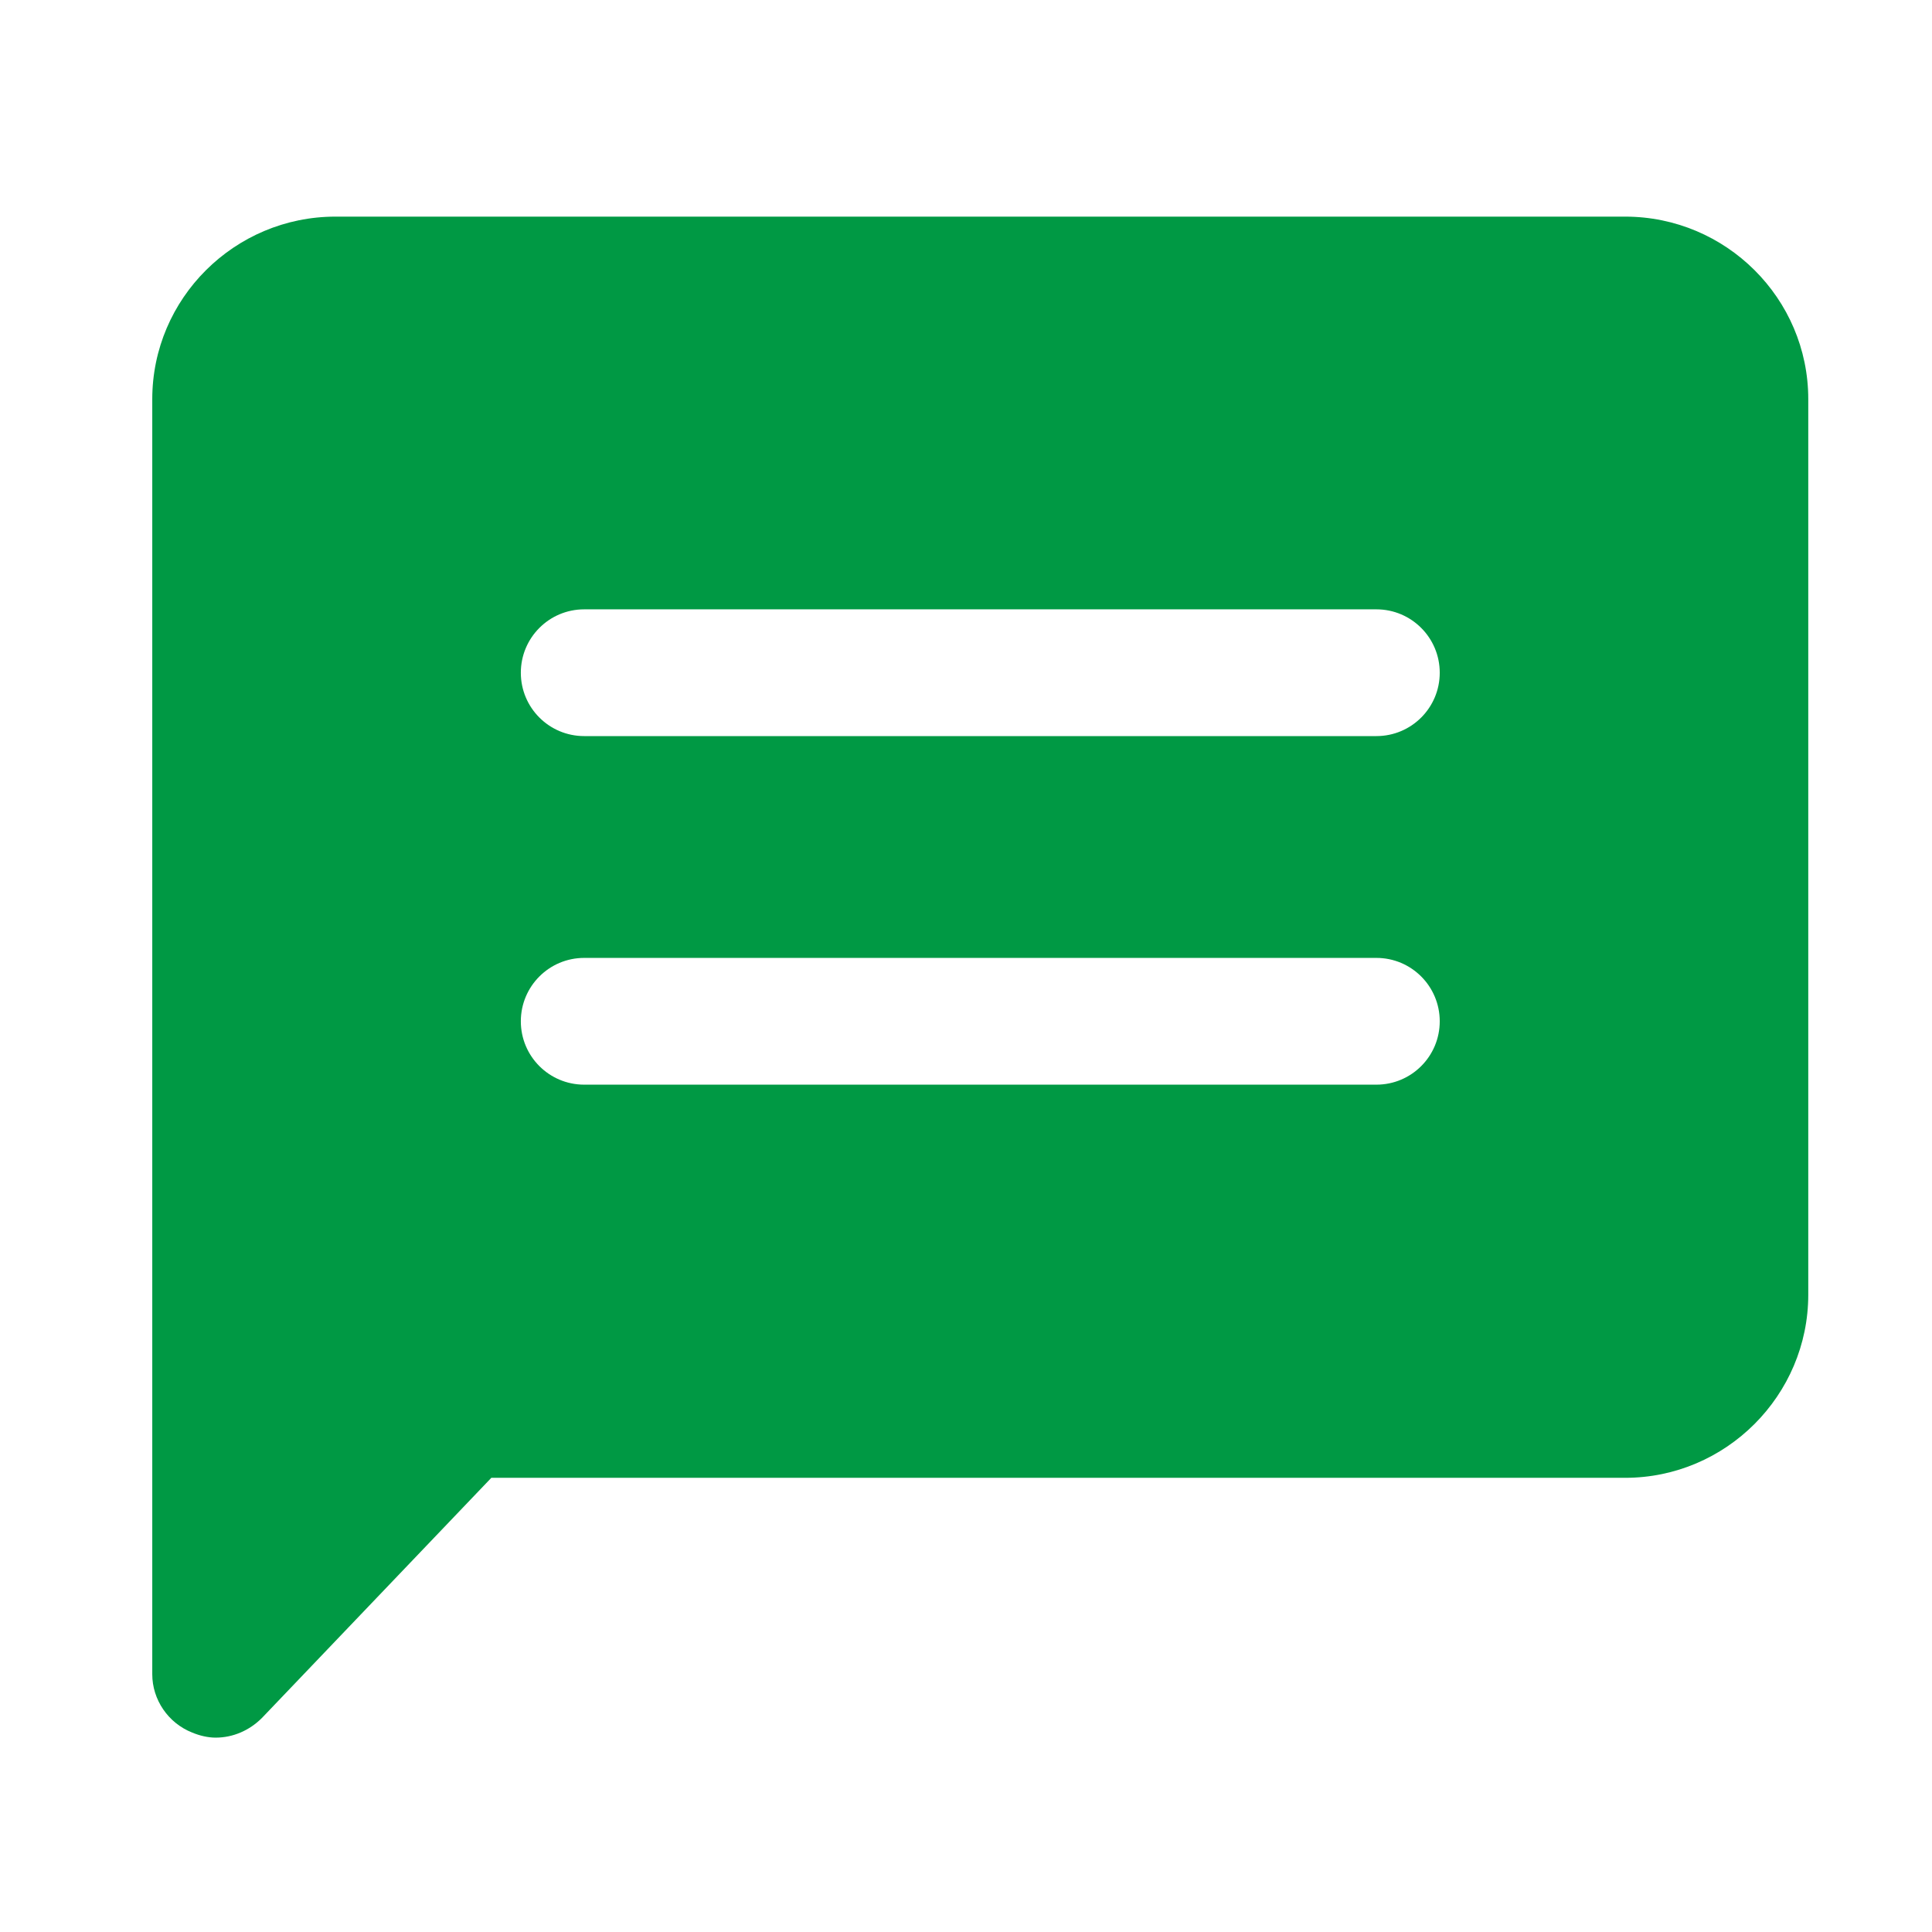
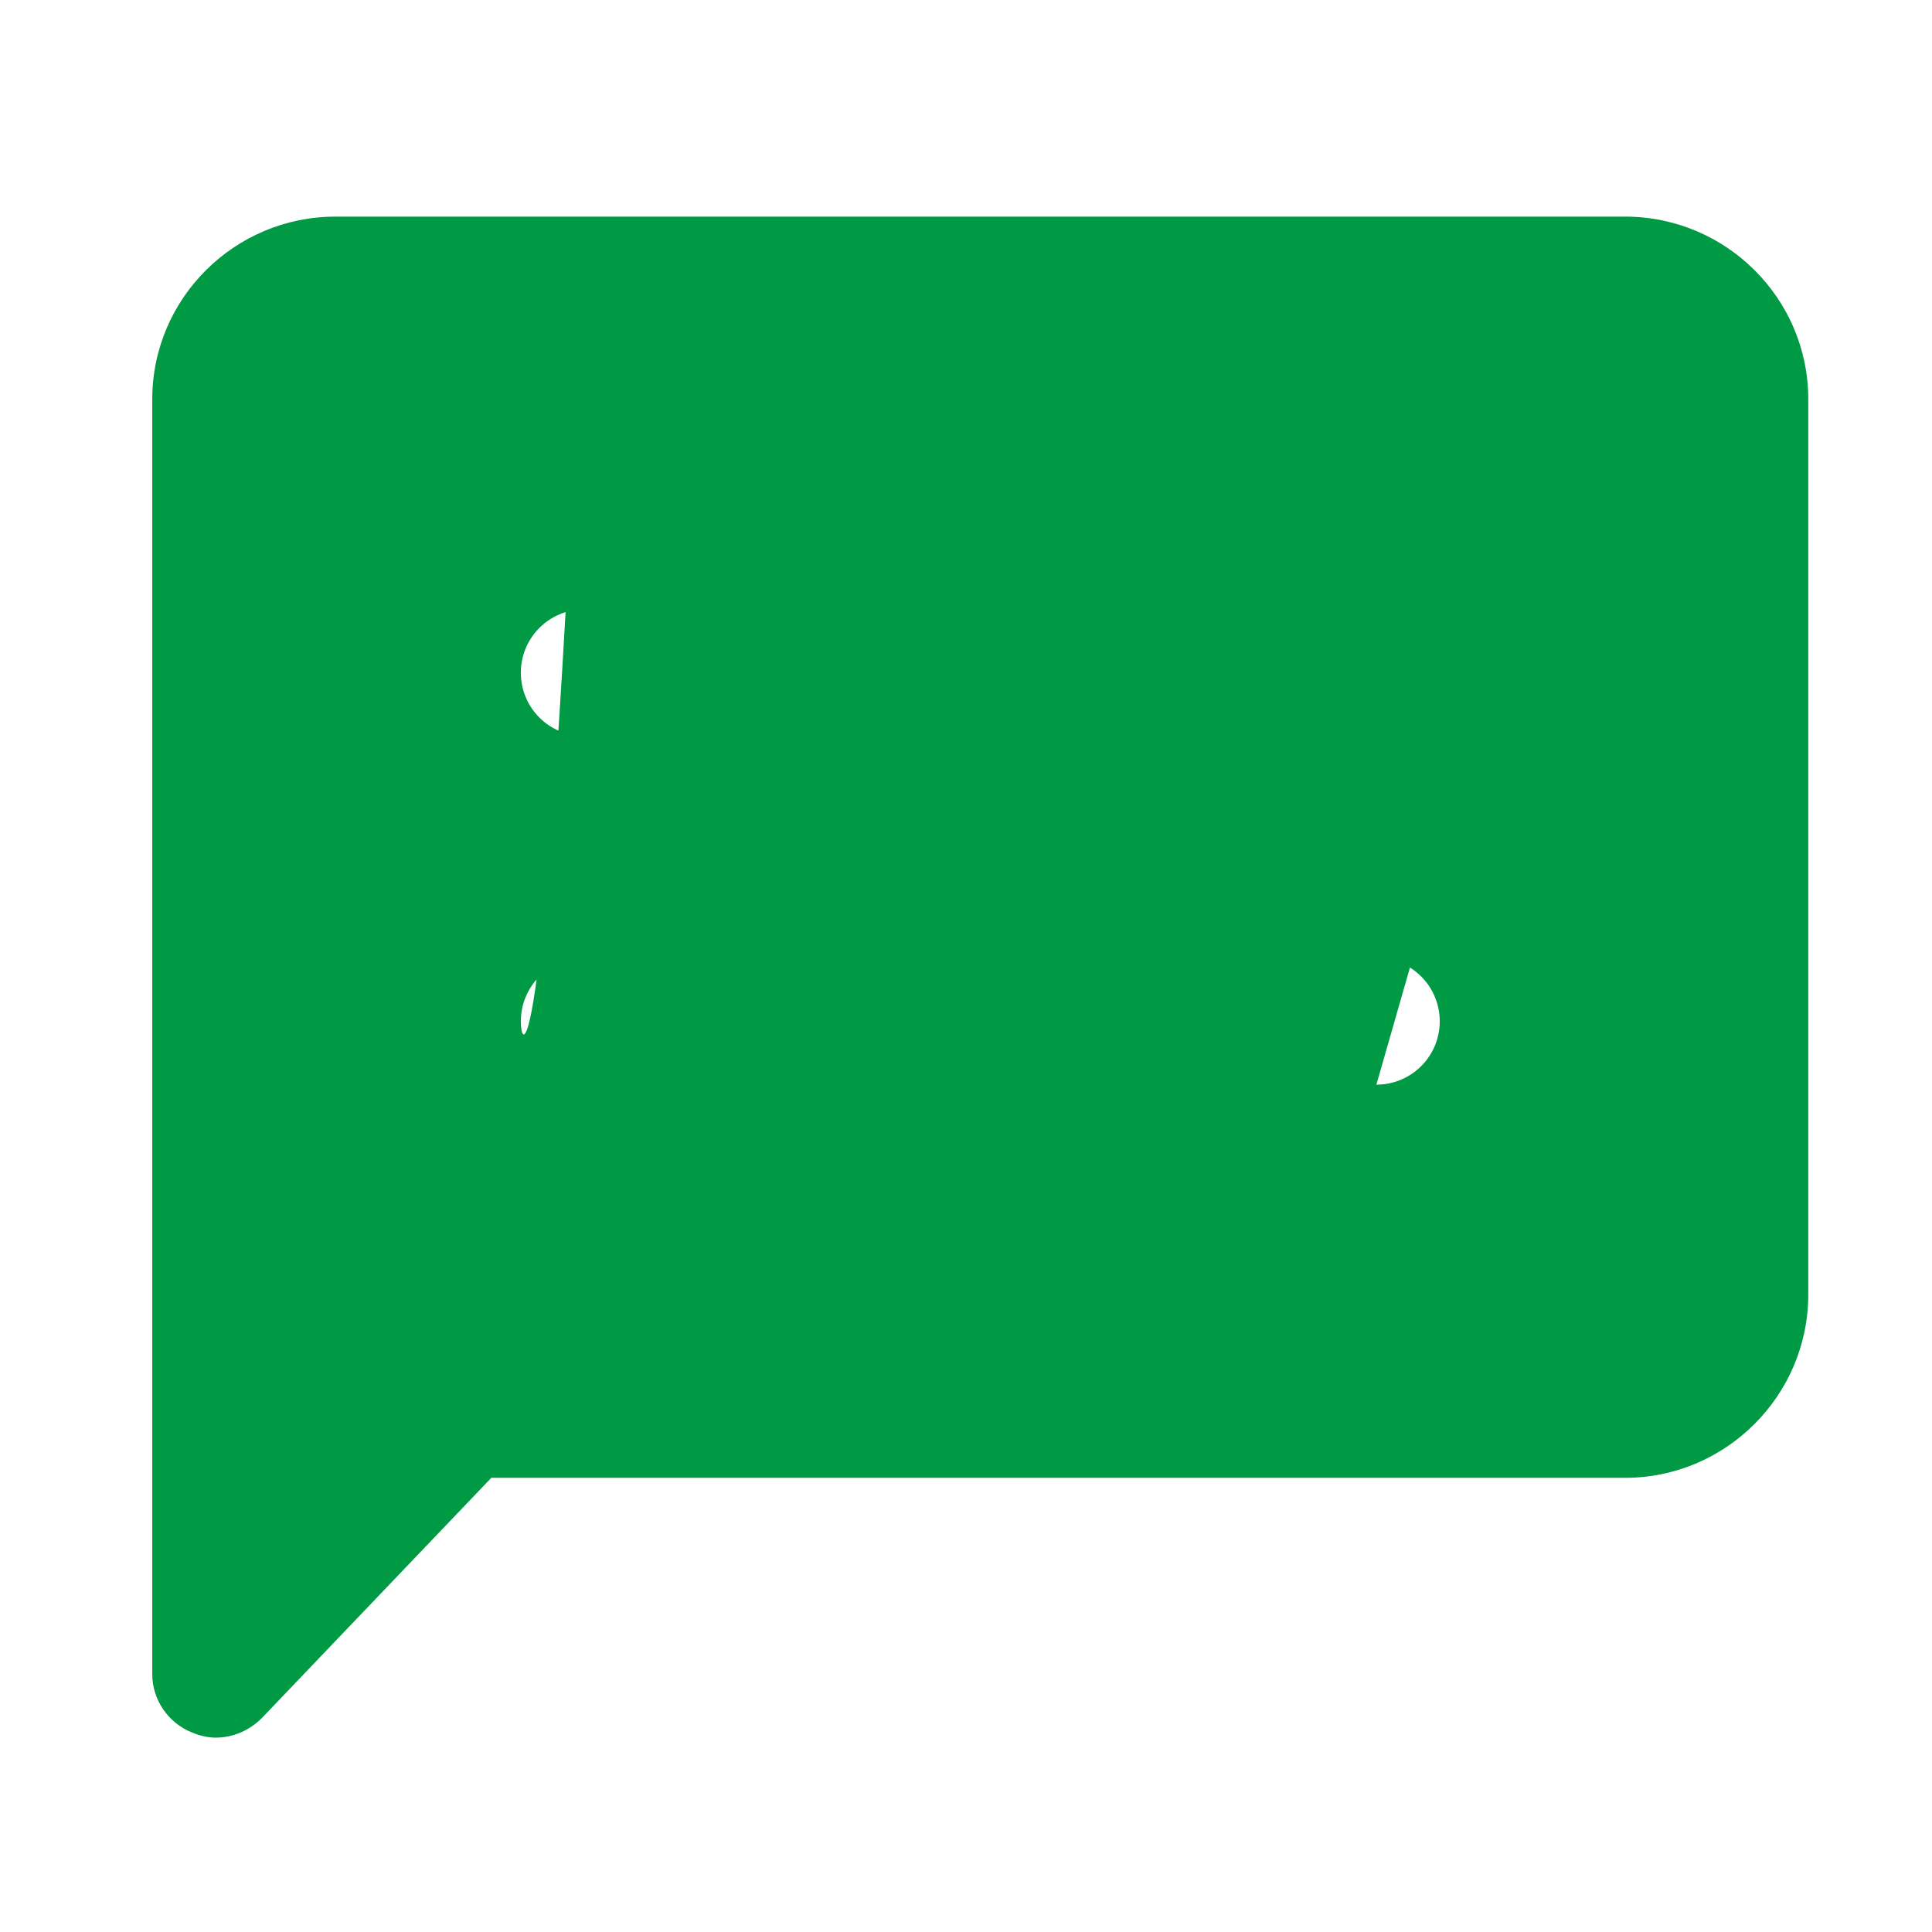
<svg xmlns="http://www.w3.org/2000/svg" width="48" height="48" viewBox="0 0 48 48" fill="none">
-   <path d="M40.376 5.382H8.334C5.83 5.382 3.783 7.413 3.783 9.917V41.597C3.783 42.227 4.177 42.809 4.775 43.045C4.964 43.124 5.169 43.171 5.358 43.171C5.783 43.171 6.192 42.998 6.507 42.683L12.207 36.716H40.376C42.879 36.716 44.926 34.669 44.926 32.165V9.917C44.926 7.413 42.879 5.382 40.376 5.382ZM34.196 26.948H14.514C13.644 26.948 12.94 26.244 12.94 25.374C12.94 24.504 13.644 23.799 14.514 23.799H34.196C35.066 23.799 35.77 24.504 35.77 25.374C35.77 26.244 35.066 26.948 34.196 26.948ZM34.196 18.288H14.514C13.644 18.288 12.94 17.584 12.94 16.714C12.94 15.844 13.644 15.139 14.514 15.139H34.196C35.066 15.139 35.77 15.844 35.77 16.714C35.77 17.584 35.066 18.288 34.196 18.288Z" fill="#009944" />
+   <path d="M40.376 5.382H8.334C5.83 5.382 3.783 7.413 3.783 9.917V41.597C3.783 42.227 4.177 42.809 4.775 43.045C4.964 43.124 5.169 43.171 5.358 43.171C5.783 43.171 6.192 42.998 6.507 42.683L12.207 36.716H40.376C42.879 36.716 44.926 34.669 44.926 32.165V9.917C44.926 7.413 42.879 5.382 40.376 5.382ZH14.514C13.644 26.948 12.94 26.244 12.94 25.374C12.94 24.504 13.644 23.799 14.514 23.799H34.196C35.066 23.799 35.77 24.504 35.77 25.374C35.77 26.244 35.066 26.948 34.196 26.948ZM34.196 18.288H14.514C13.644 18.288 12.94 17.584 12.94 16.714C12.94 15.844 13.644 15.139 14.514 15.139H34.196C35.066 15.139 35.77 15.844 35.77 16.714C35.77 17.584 35.066 18.288 34.196 18.288Z" fill="#009944" />
</svg>